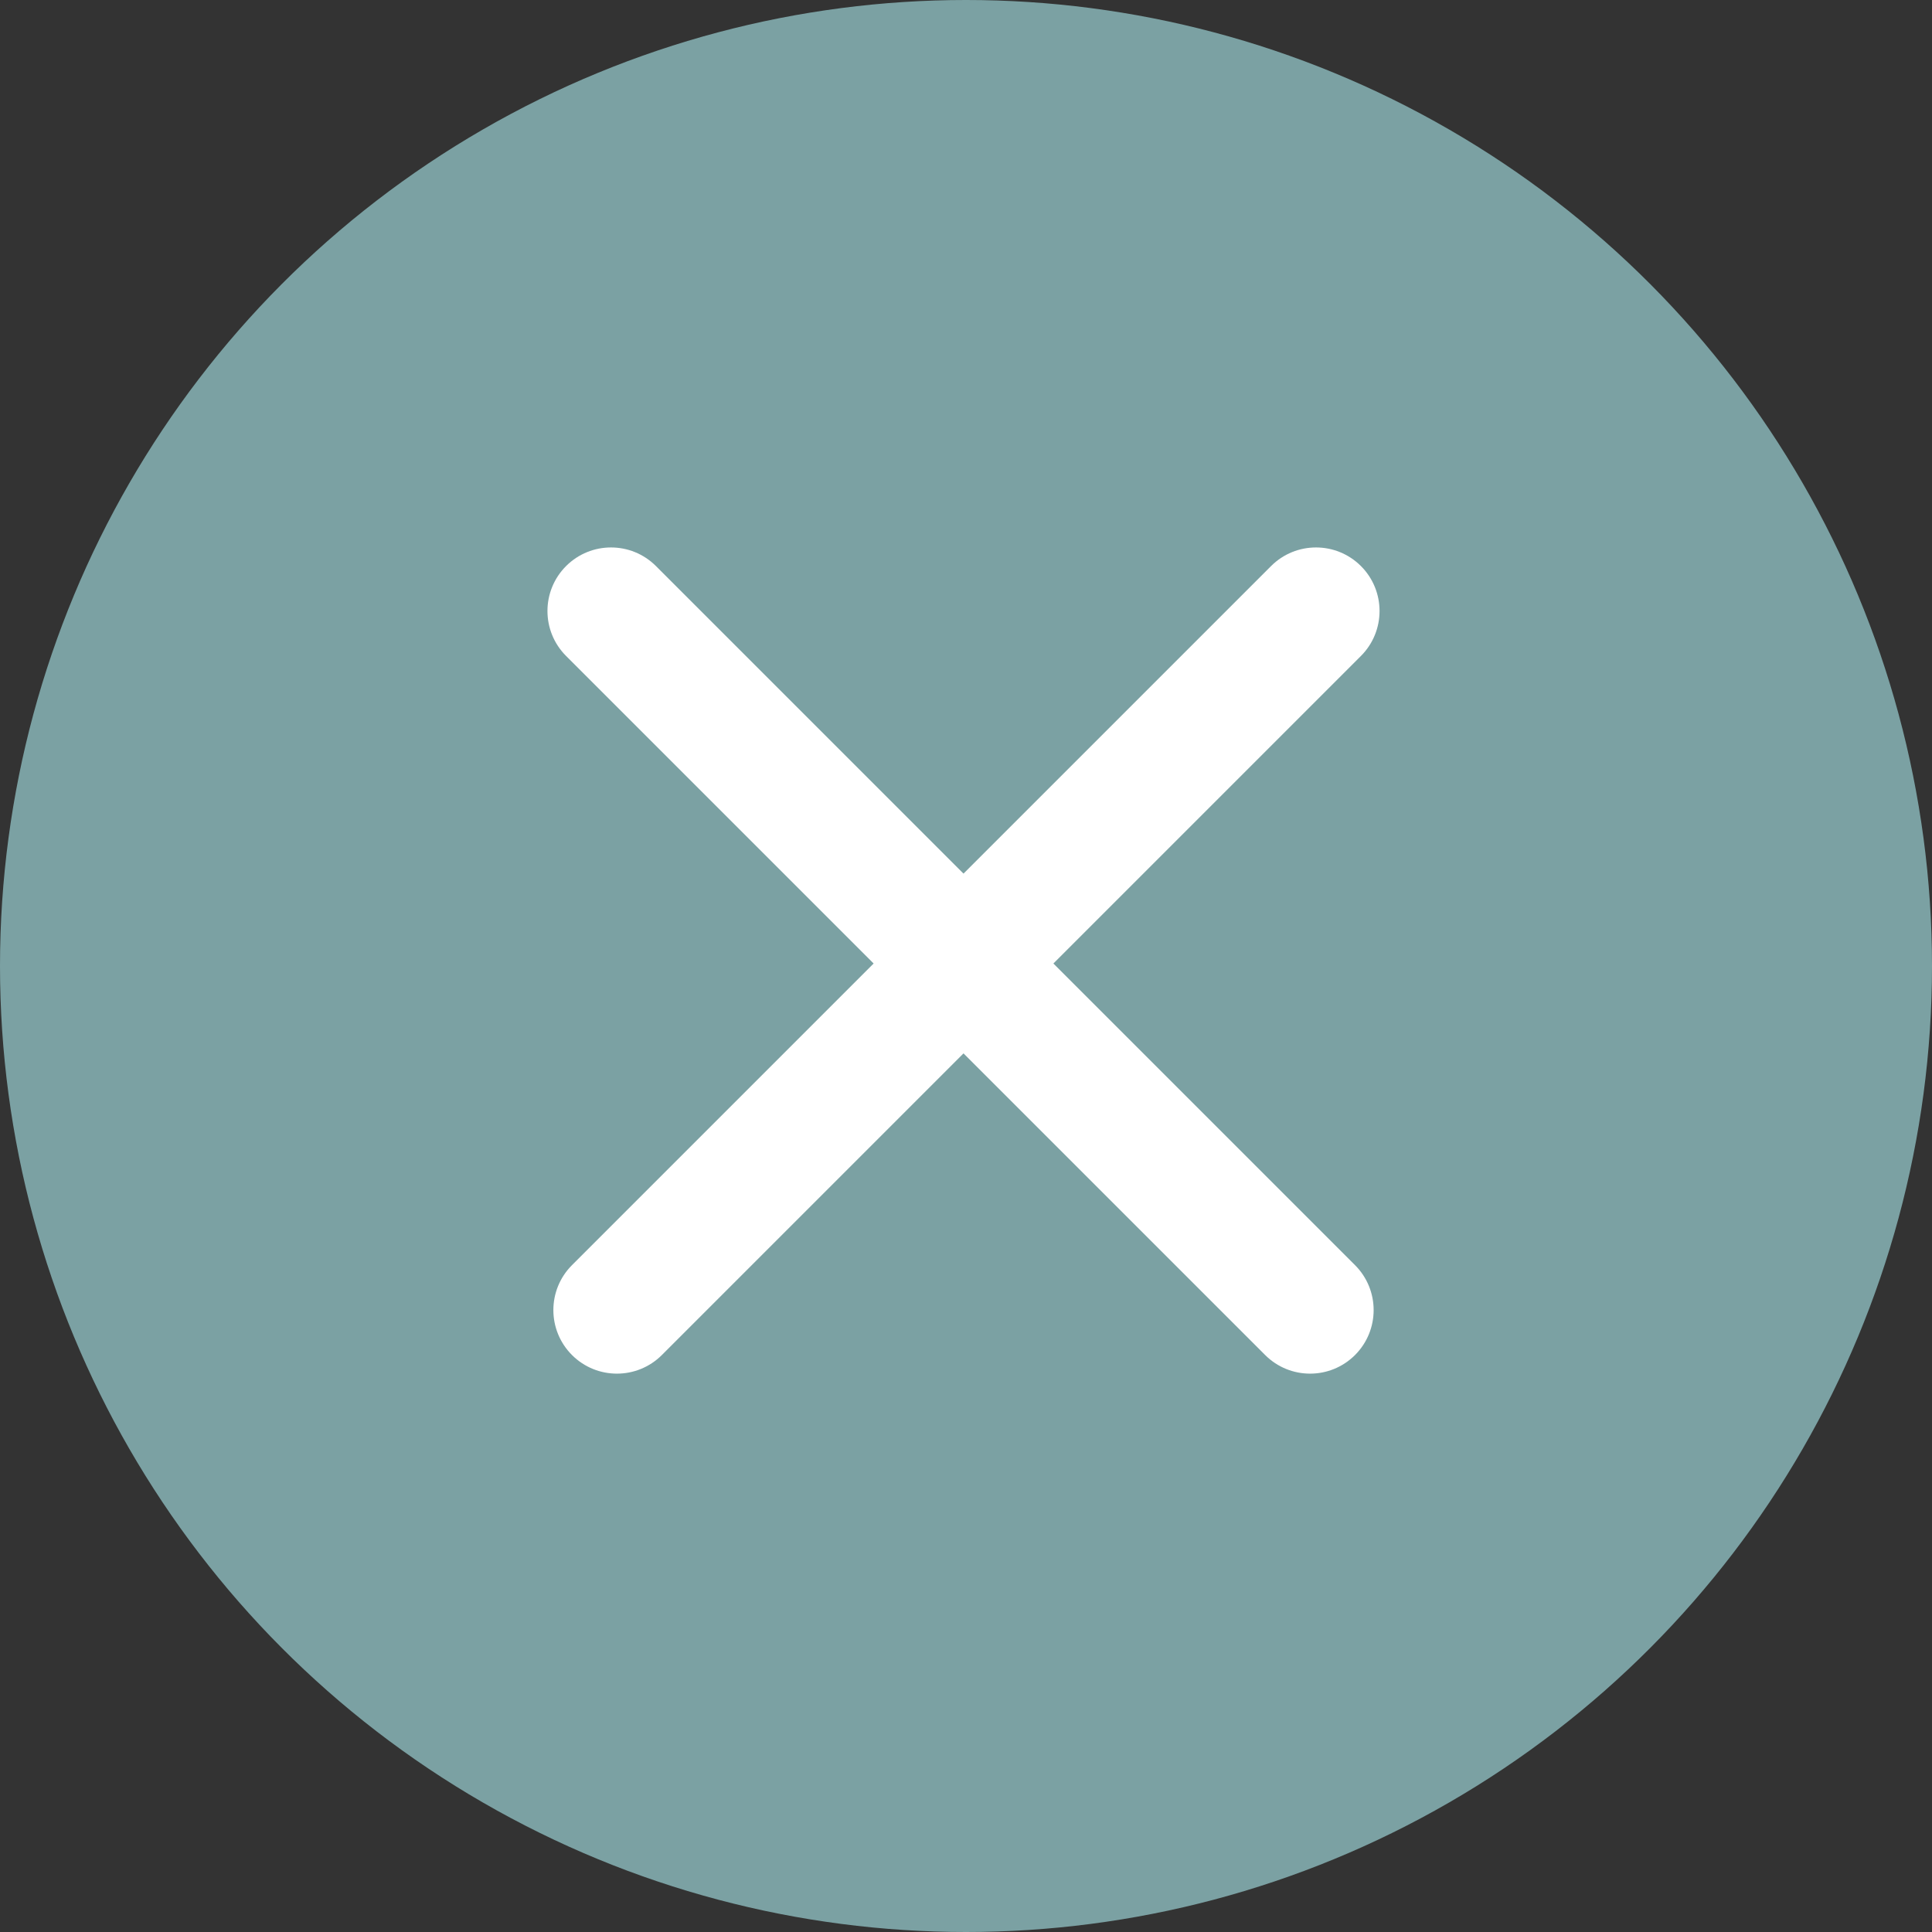
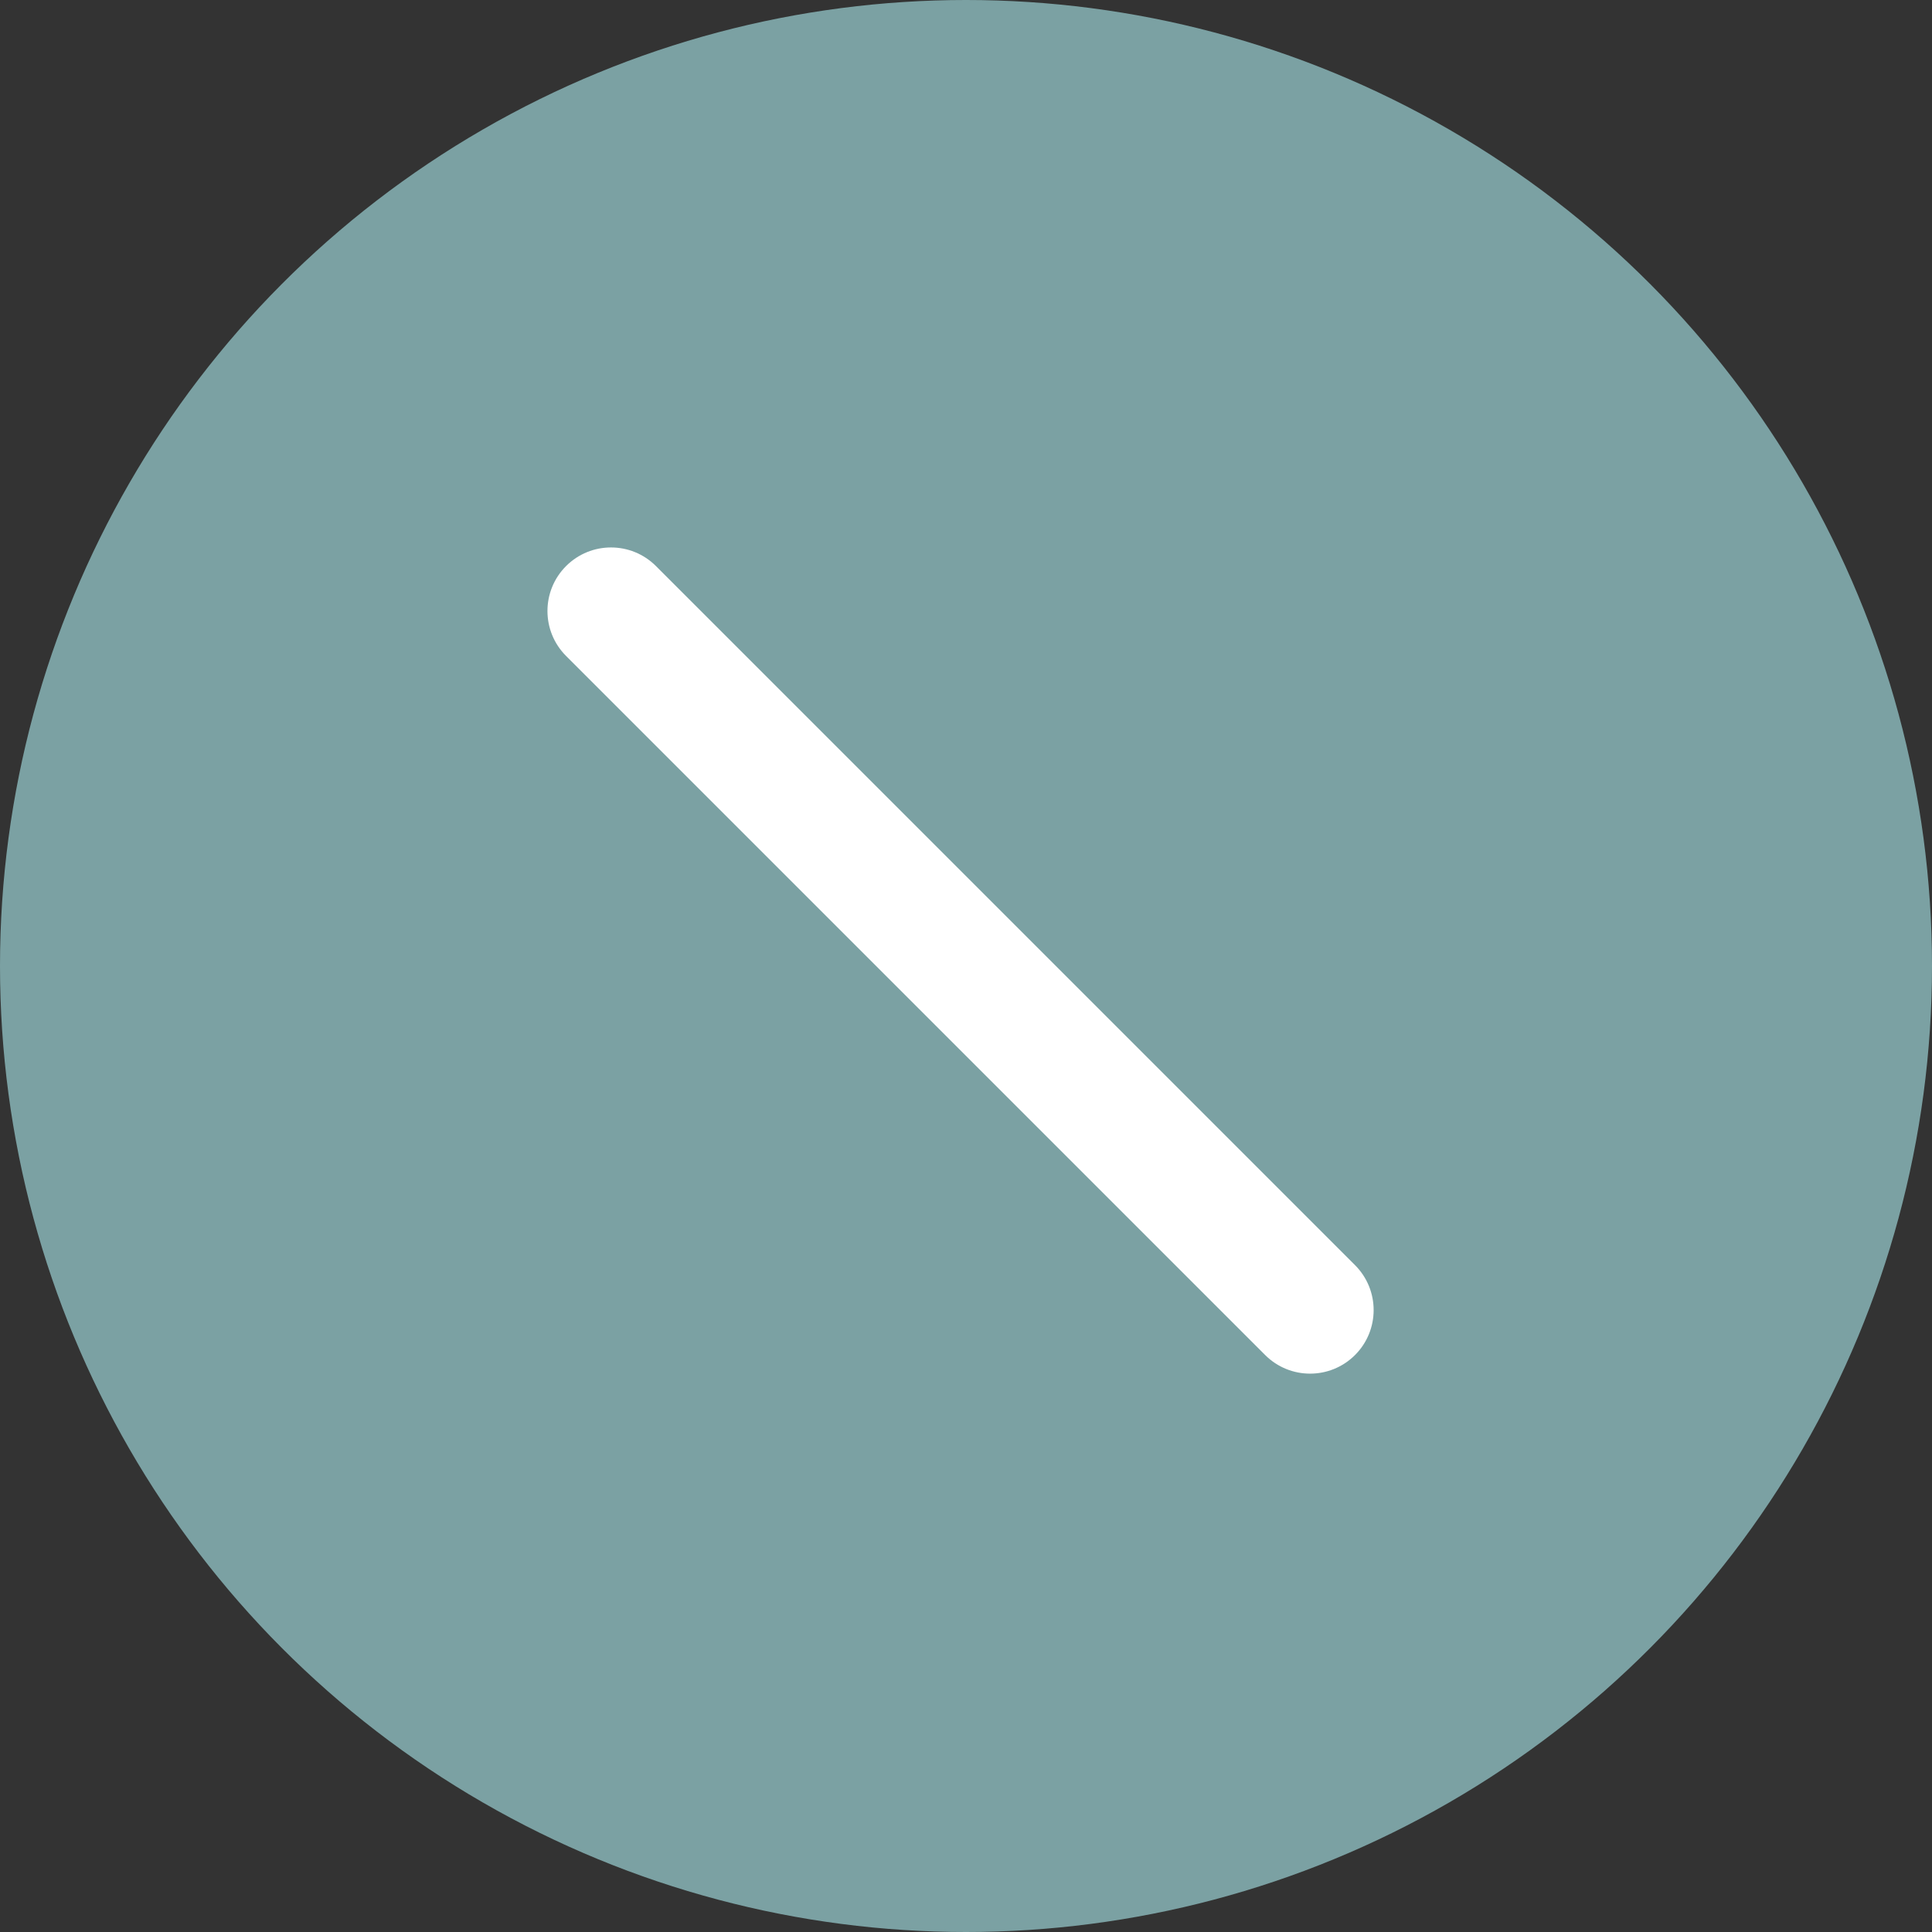
<svg xmlns="http://www.w3.org/2000/svg" width="152" height="152" viewBox="0 0 152 152" fill="none">
  <rect x="0" y="0" width="152" height="152" fill="#333333" stroke="none" />
  <circle cx="76" cy="76" r="76" fill="#7BA1A3" />
  <path fill-rule="evenodd" clip-rule="evenodd" d="M44.536 44.535C46.488 42.583 49.654 42.583 51.607 44.535L106.607 99.535C108.559 101.488 108.559 104.654 106.607 106.607C104.654 108.559 101.488 108.559 99.536 106.607L44.536 51.607C42.583 49.654 42.583 46.488 44.536 44.535Z" fill="white" />
-   <path fill-rule="evenodd" clip-rule="evenodd" d="M107.072 44.535C105.119 42.583 101.953 42.583 100.001 44.535L45.001 99.535C43.048 101.488 43.048 104.654 45.001 106.607C46.953 108.559 50.119 108.559 52.072 106.607L107.072 51.607C109.024 49.654 109.024 46.488 107.072 44.535Z" fill="white" />
</svg>